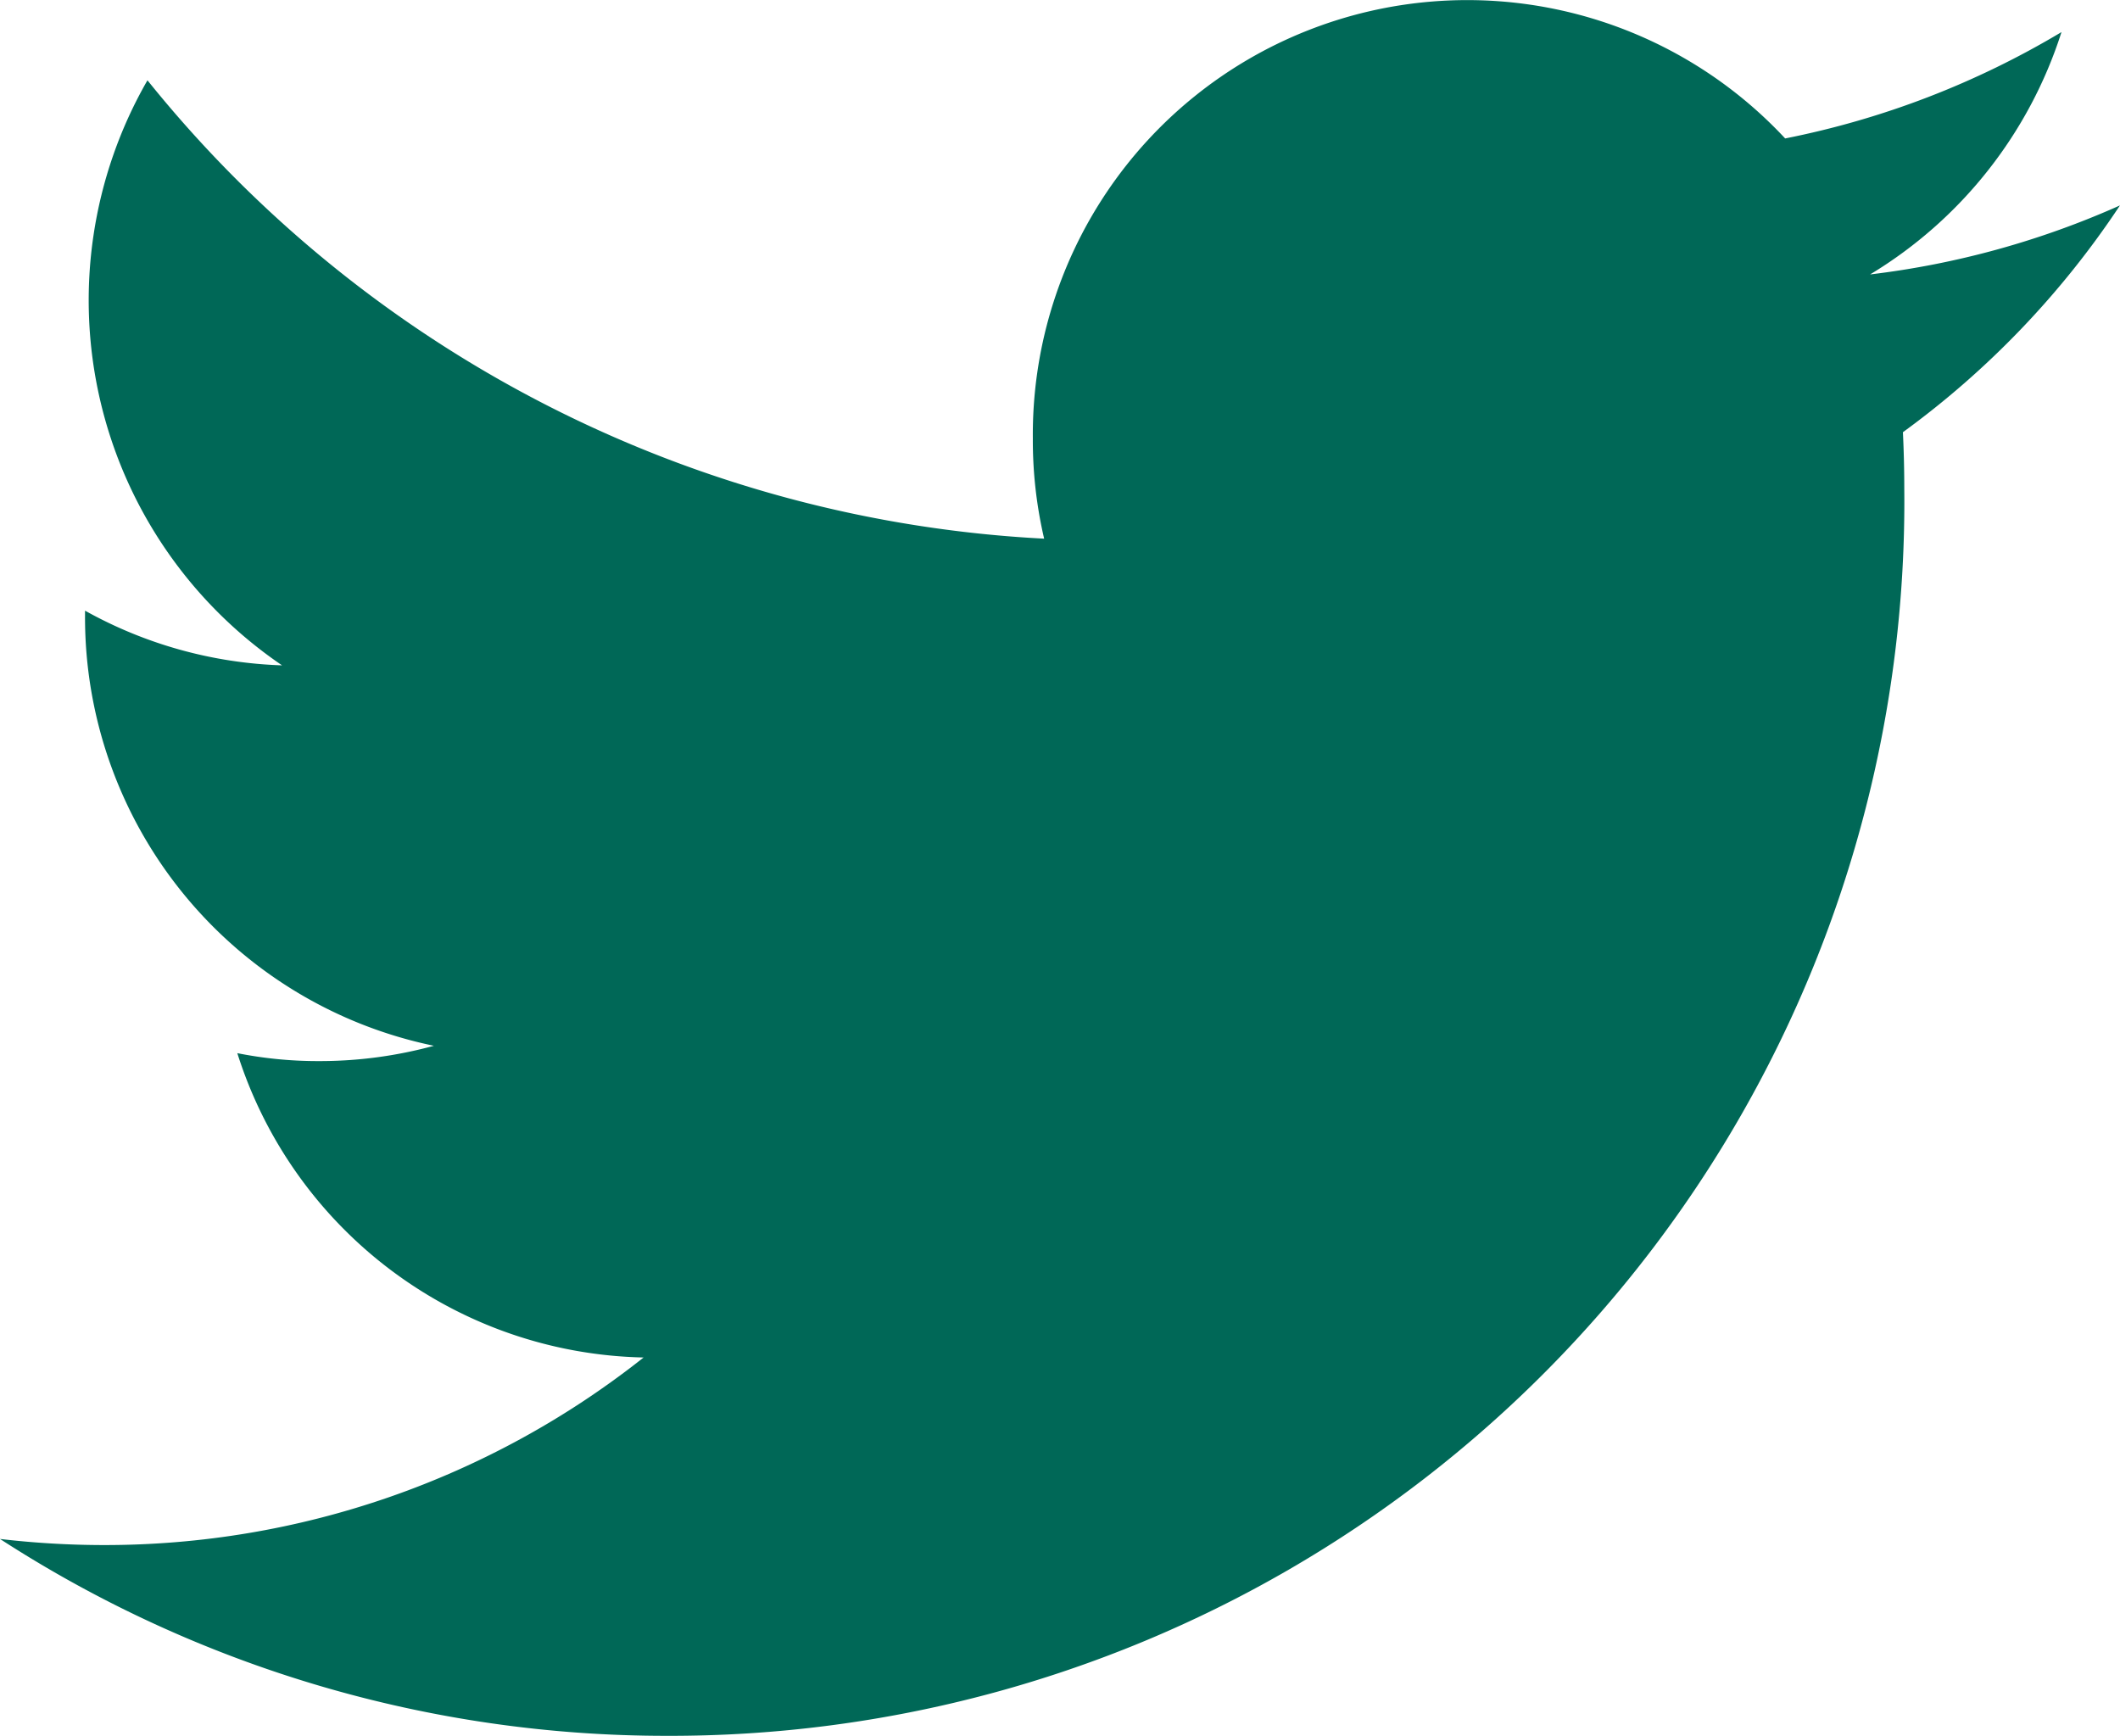
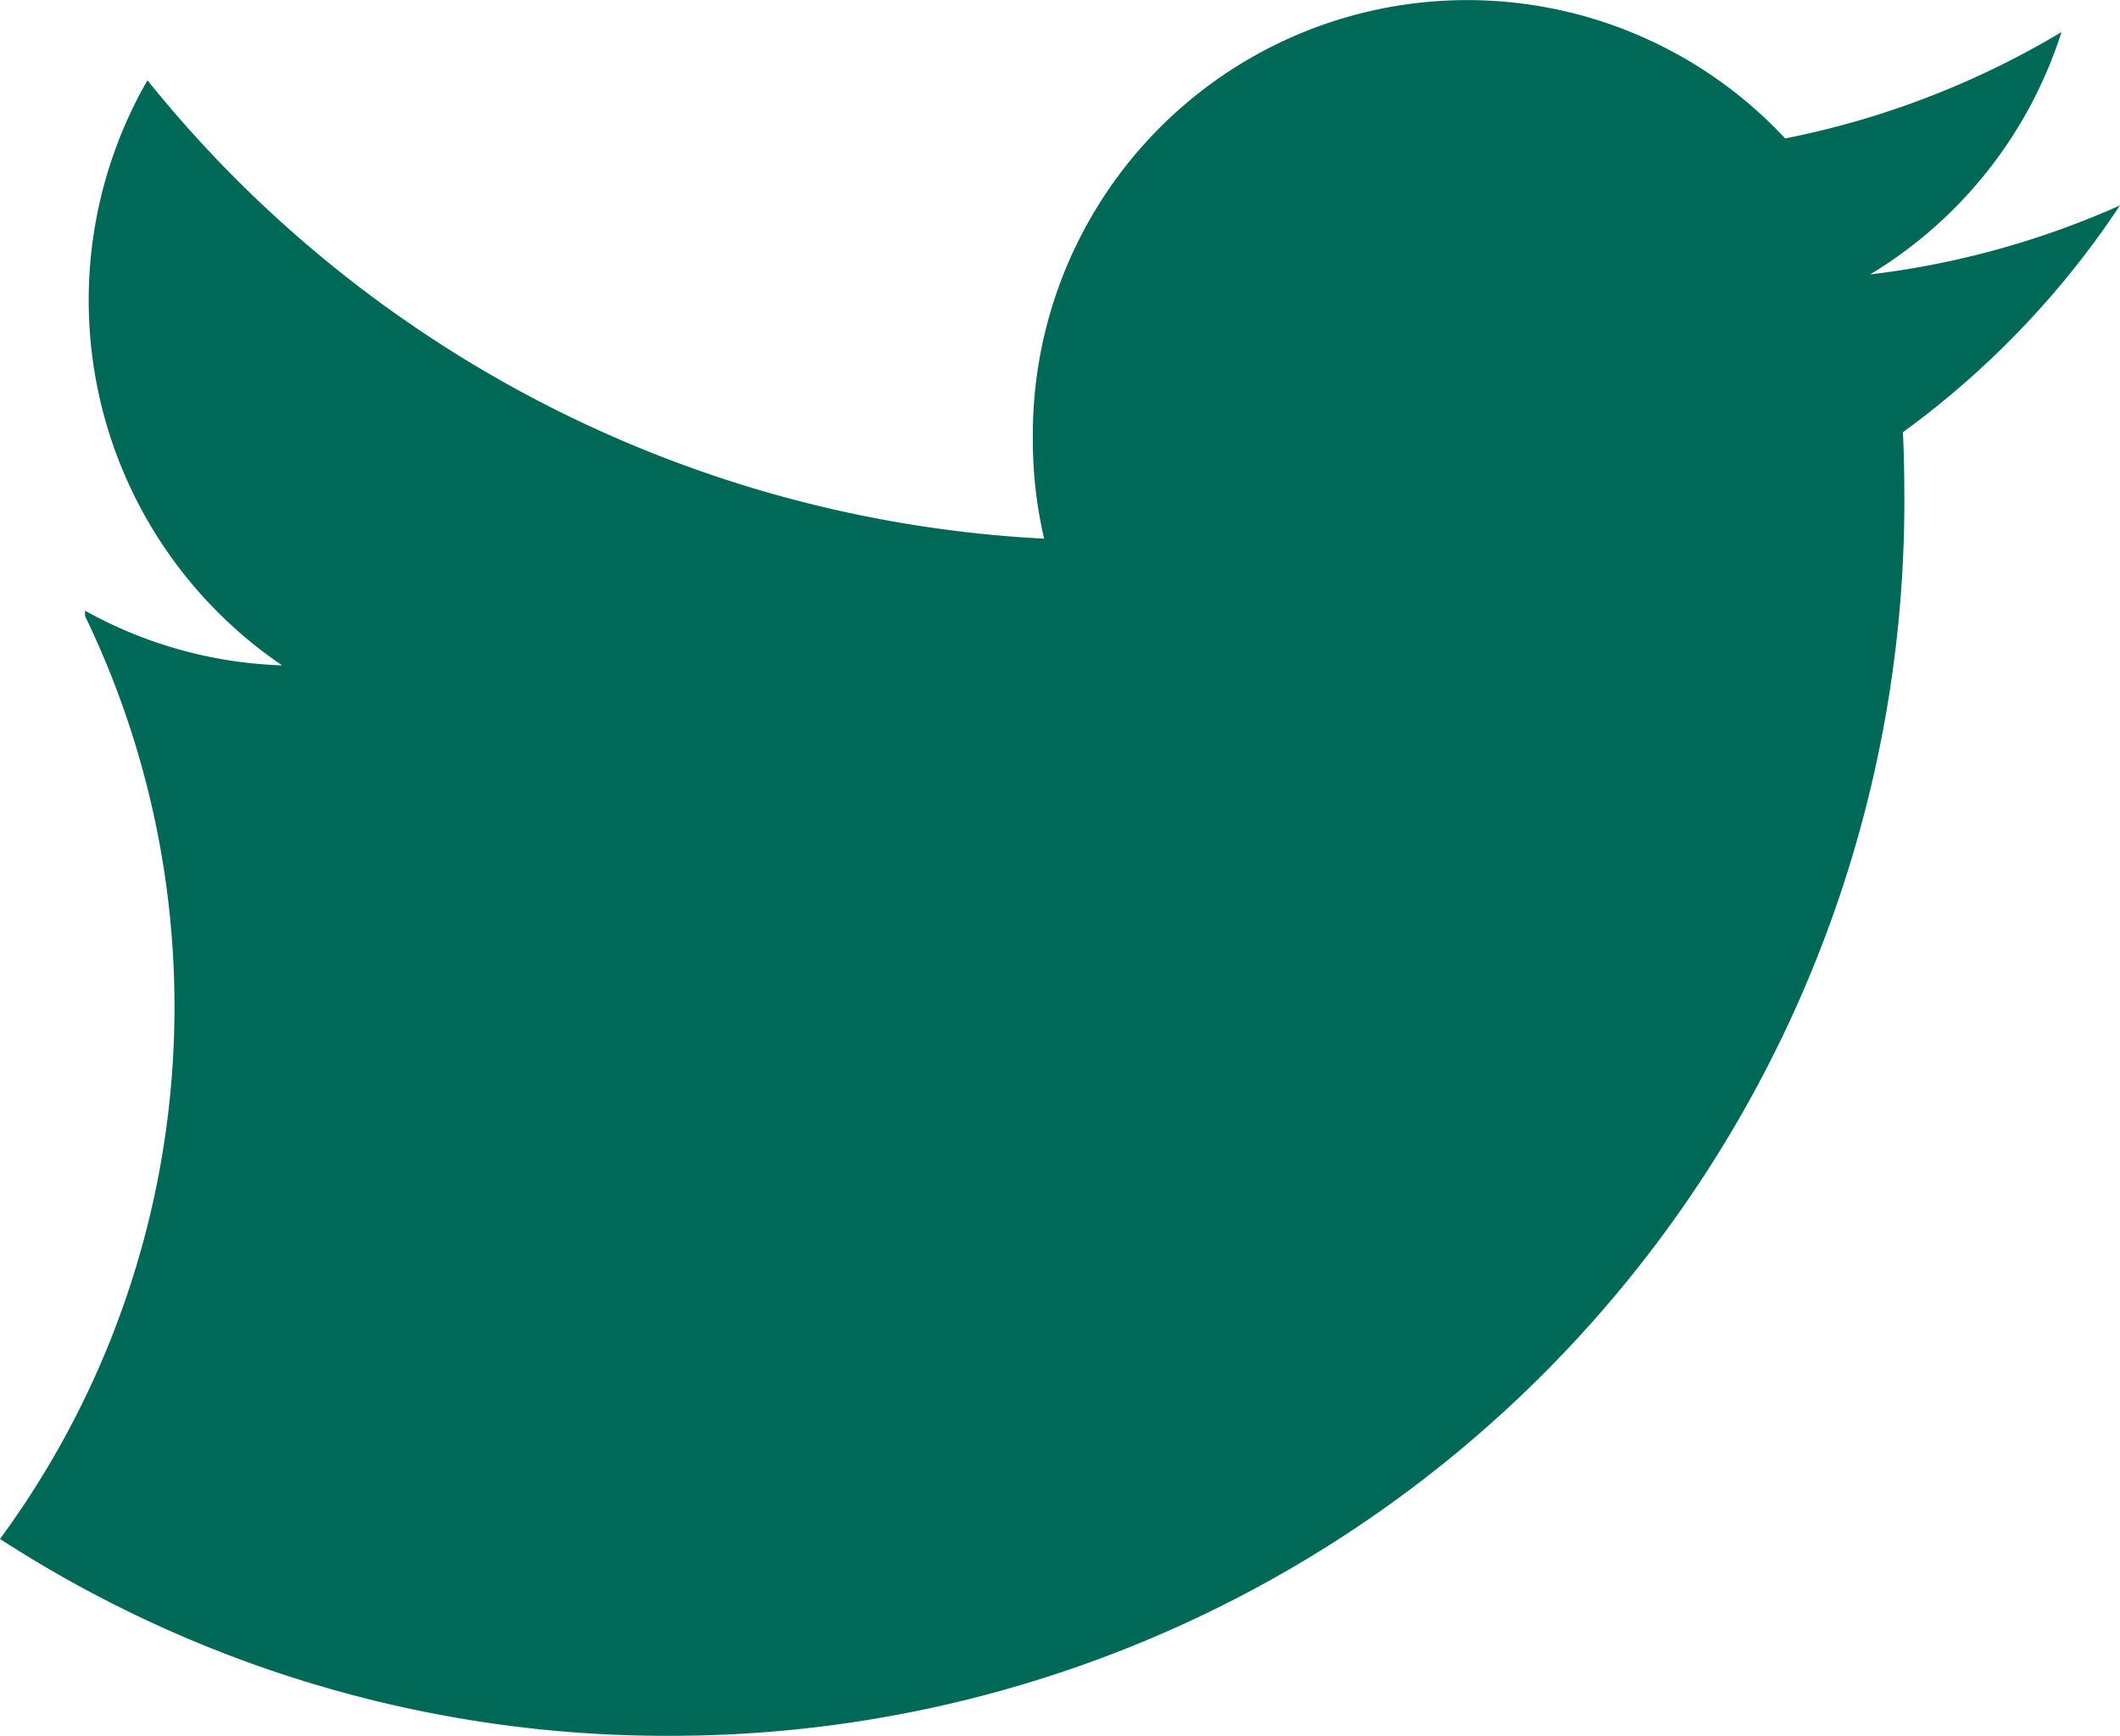
<svg xmlns="http://www.w3.org/2000/svg" width="23.262" height="19.045" viewBox="0 0 23.262 19.045">
  <g id="Group_21" data-name="Group 21" transform="translate(-0.695 -0.29)">
-     <path id="Fill_211" data-name="Fill 211" d="M23.261,2.254a9.473,9.473,0,0,1-2.741.757,4.816,4.816,0,0,0,2.1-2.659,9.5,9.5,0,0,1-3.032,1.167,4.767,4.767,0,0,0-8.255,3.291,4.737,4.737,0,0,0,.124,1.1A13.52,13.52,0,0,1,1.618.881,4.841,4.841,0,0,0,3.095,7.3,4.753,4.753,0,0,1,.933,6.7v.059a4.8,4.8,0,0,0,3.828,4.715,4.751,4.751,0,0,1-1.257.168,4.527,4.527,0,0,1-.9-.087,4.78,4.78,0,0,0,4.458,3.339,9.52,9.52,0,0,1-5.927,2.058A9.857,9.857,0,0,1,0,16.885a13.442,13.442,0,0,0,7.315,2.16A13.541,13.541,0,0,0,20.895,5.364c0-.206-.005-.415-.015-.622a9.7,9.7,0,0,0,2.382-2.489" transform="translate(0.695 0.29)" fill="#006857" />
+     <path id="Fill_211" data-name="Fill 211" d="M23.261,2.254a9.473,9.473,0,0,1-2.741.757,4.816,4.816,0,0,0,2.1-2.659,9.5,9.5,0,0,1-3.032,1.167,4.767,4.767,0,0,0-8.255,3.291,4.737,4.737,0,0,0,.124,1.1A13.52,13.52,0,0,1,1.618.881,4.841,4.841,0,0,0,3.095,7.3,4.753,4.753,0,0,1,.933,6.7v.059A9.857,9.857,0,0,1,0,16.885a13.442,13.442,0,0,0,7.315,2.16A13.541,13.541,0,0,0,20.895,5.364c0-.206-.005-.415-.015-.622a9.7,9.7,0,0,0,2.382-2.489" transform="translate(0.695 0.29)" fill="#006857" />
  </g>
</svg>